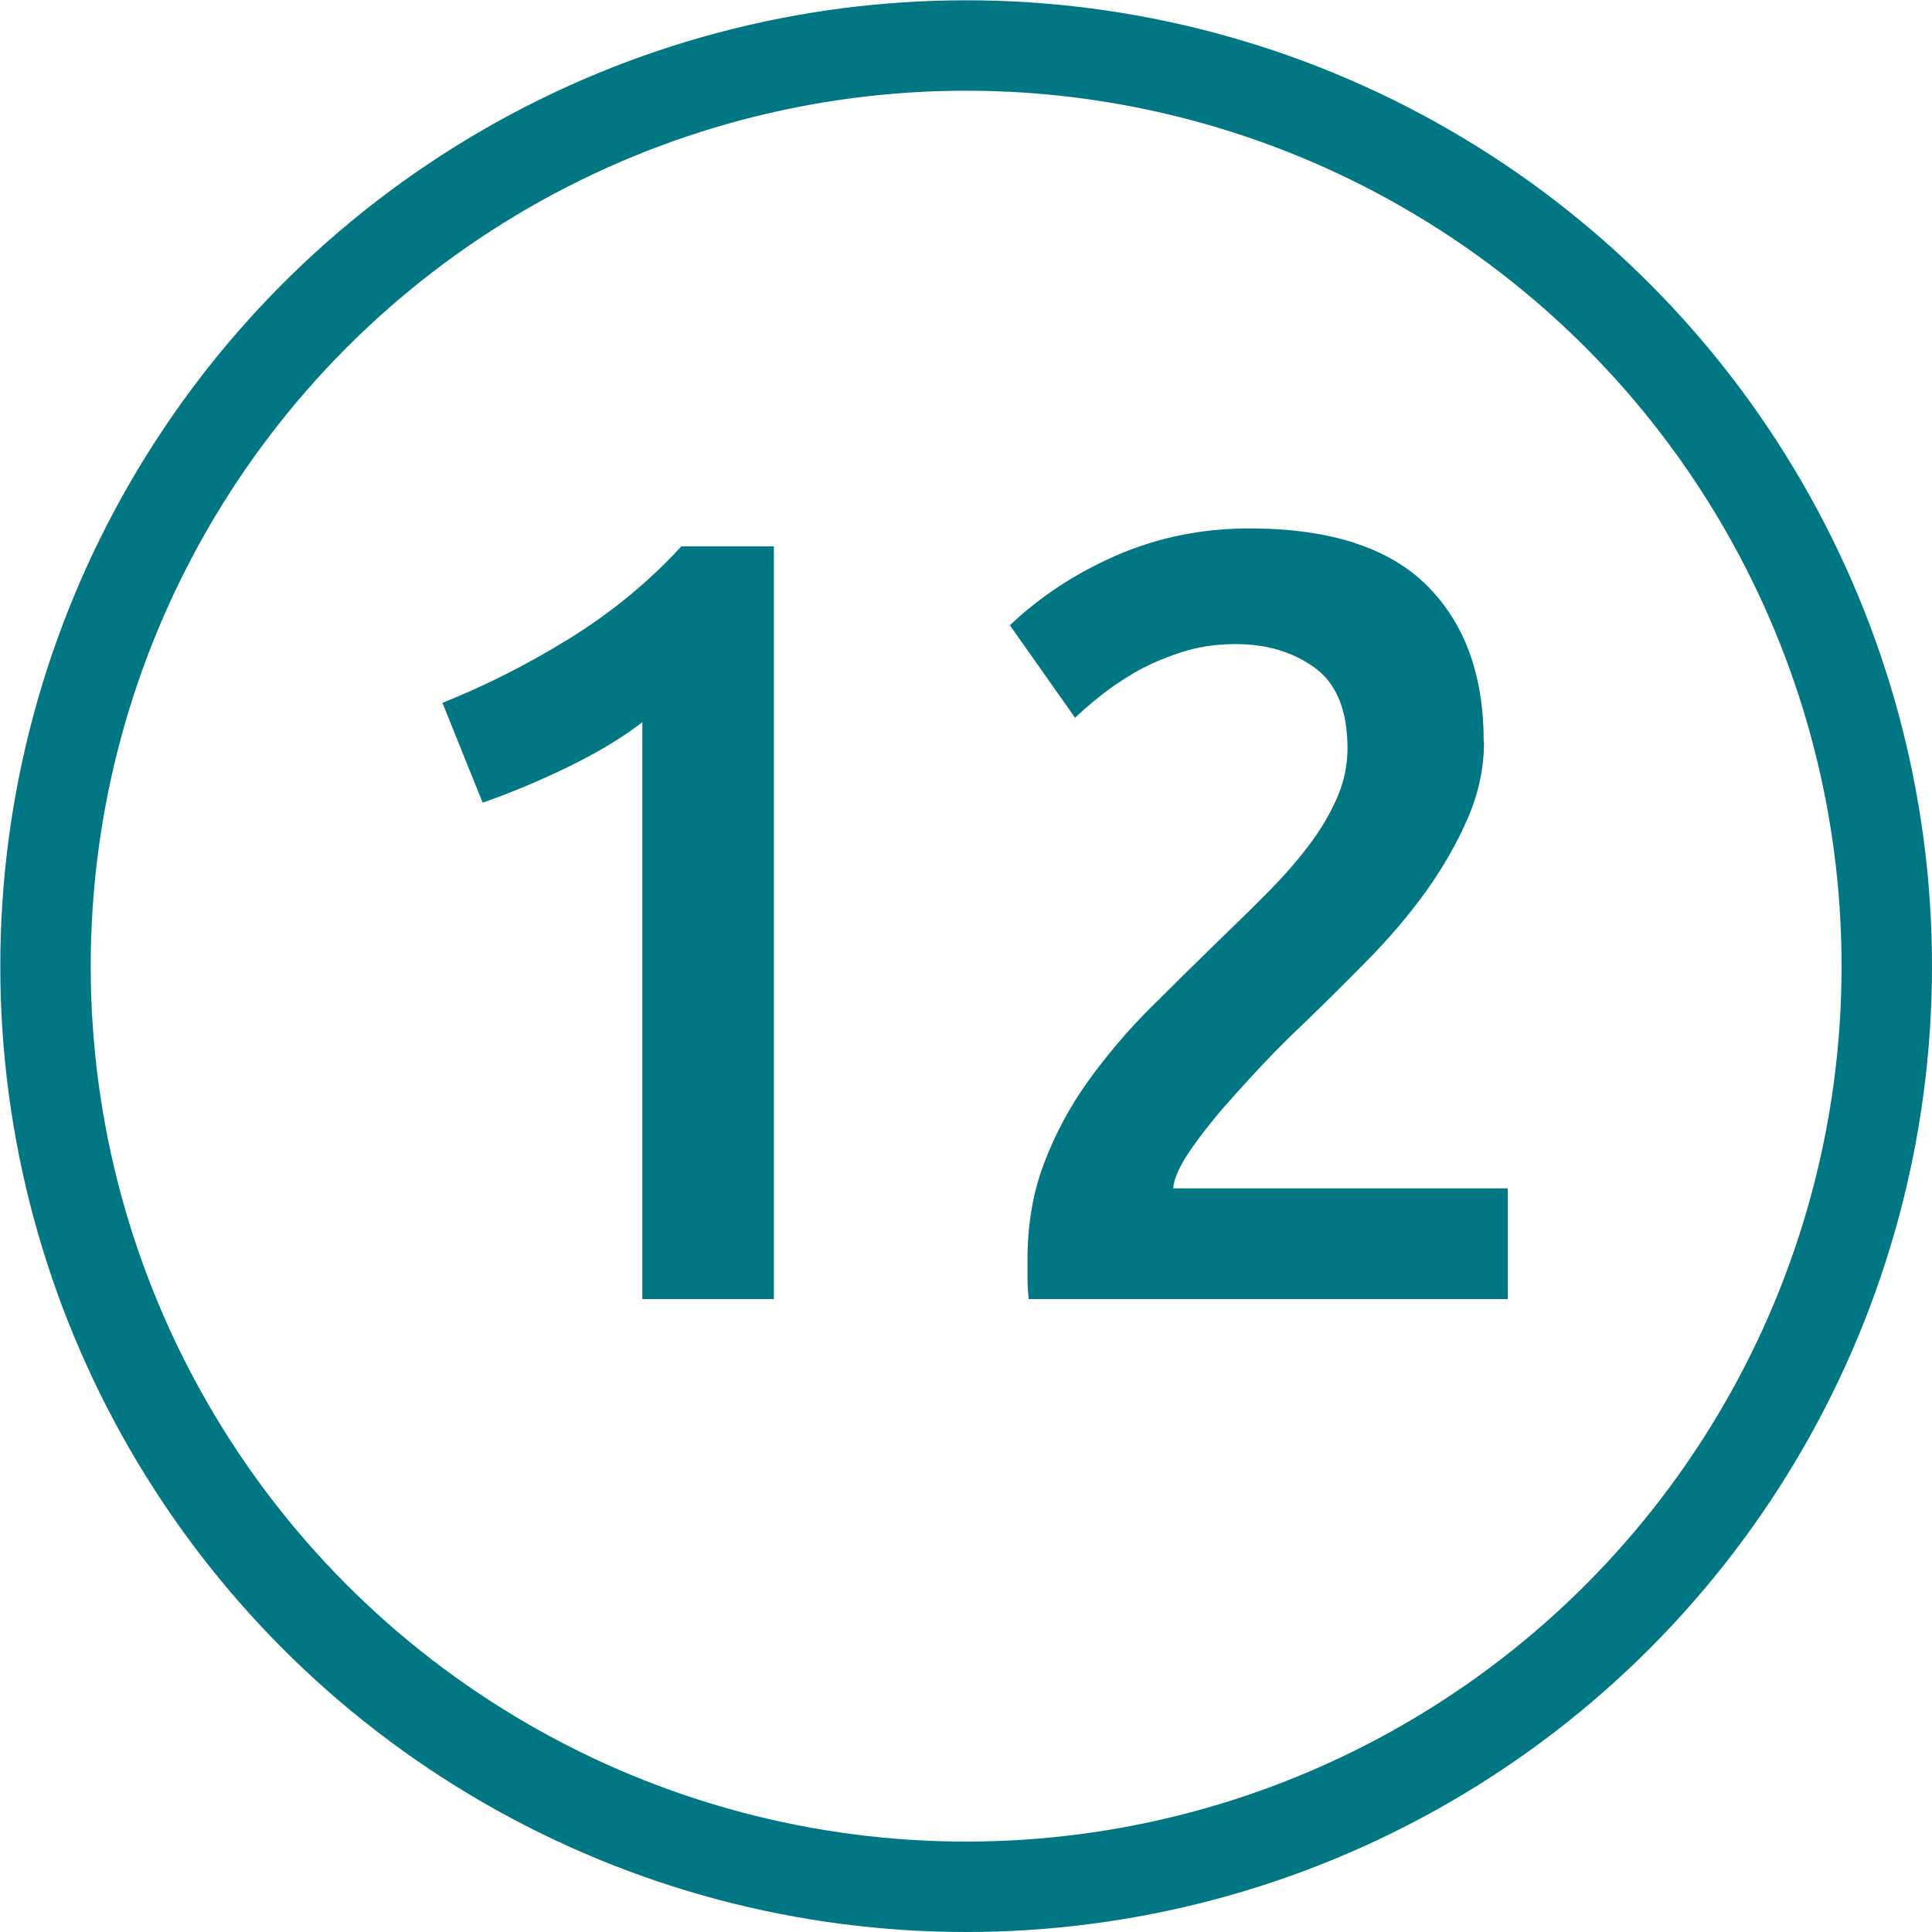
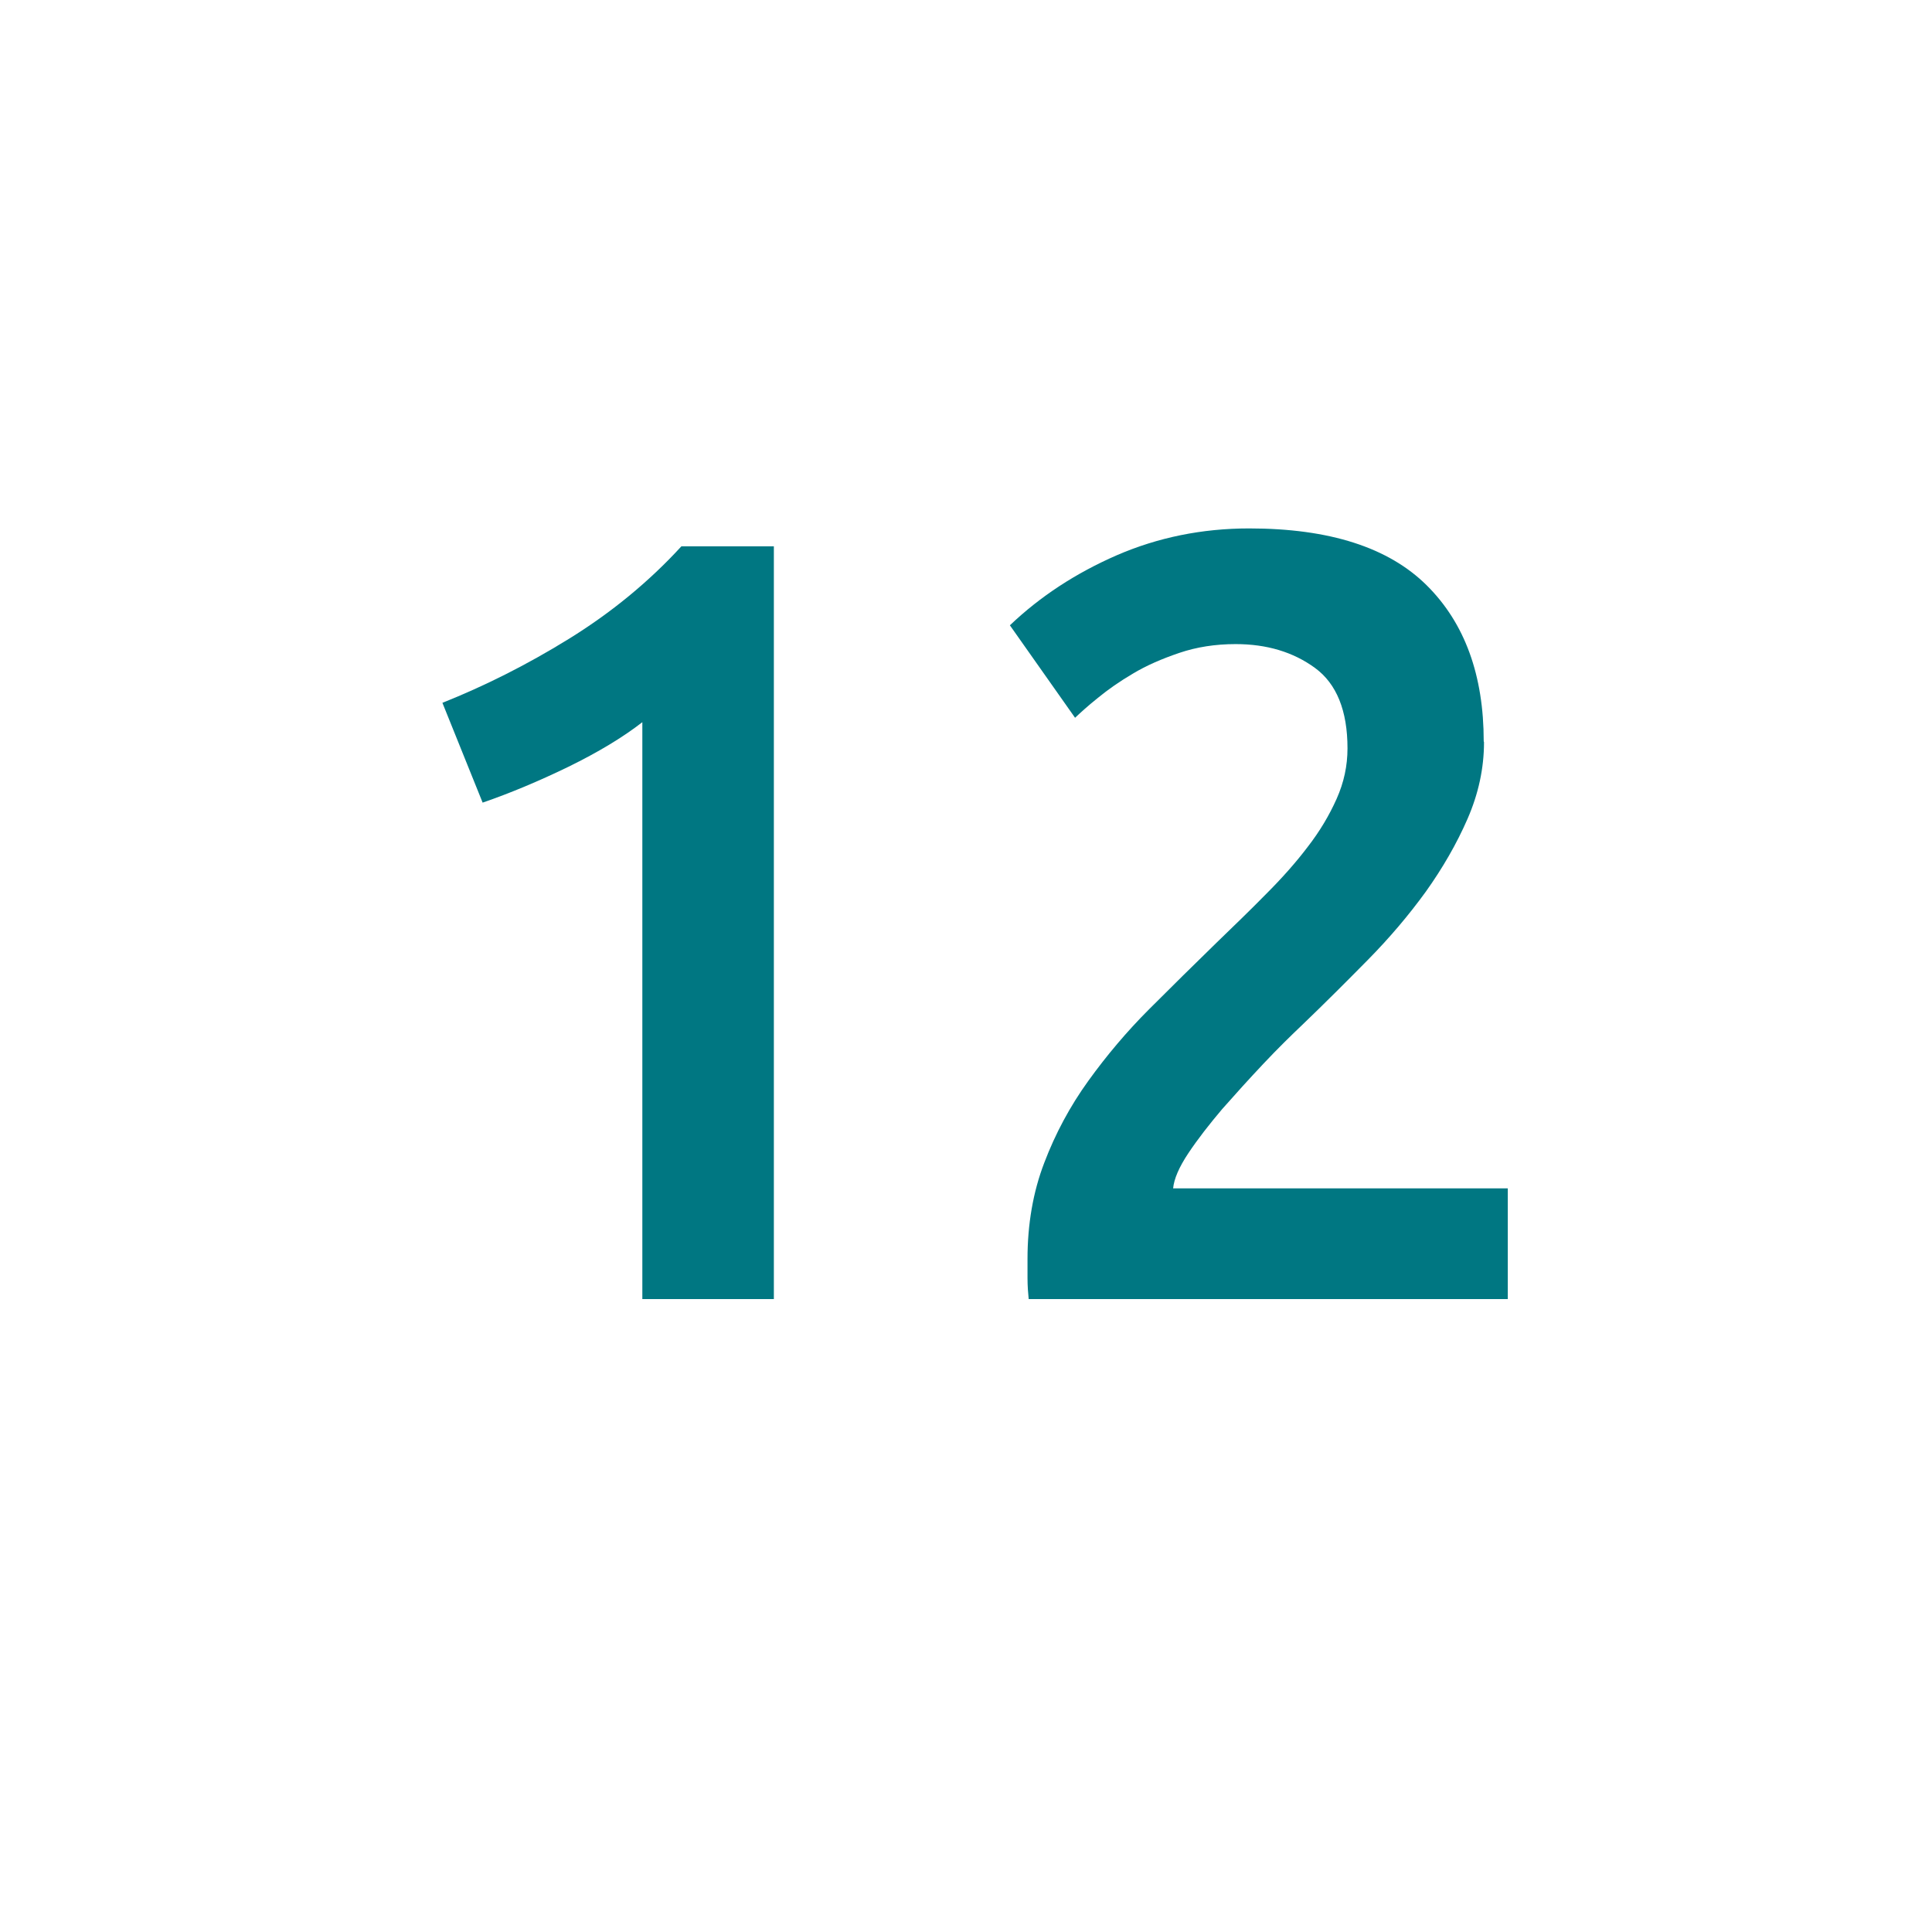
<svg xmlns="http://www.w3.org/2000/svg" id="Ebene_2" width="65.81" height="65.81" viewBox="0 0 65.81 65.81">
  <defs>
    <style>.cls-1{fill:#007782;}.cls-2{fill:none;stroke:#007782;stroke-miterlimit:10;stroke-width:3.08px;}</style>
  </defs>
  <g id="Ebene_2-2">
-     <circle class="cls-2" cx="32.91" cy="32.91" r="31.36" />
-     <path class="cls-1" d="m15.07,23.94c1.43-.57,2.87-1.29,4.31-2.18,1.44-.89,2.72-1.94,3.83-3.15h3.15v25.64h-4.48v-19.65c-.67.52-1.5,1.02-2.52,1.52-1.01.49-1.99.9-2.92,1.22l-1.37-3.4Z" />
+     <path class="cls-1" d="m15.07,23.94c1.43-.57,2.87-1.29,4.31-2.18,1.44-.89,2.72-1.94,3.83-3.15h3.15v25.64h-4.48v-19.65c-.67.52-1.5,1.02-2.52,1.52-1.01.49-1.99.9-2.92,1.22Z" />
    <path class="cls-1" d="m50.55,25.28c0,.89-.19,1.76-.56,2.61s-.85,1.68-1.42,2.48c-.58.8-1.24,1.58-1.98,2.33-.74.75-1.48,1.49-2.22,2.2-.39.37-.84.81-1.33,1.33-.49.52-.96,1.04-1.41,1.55-.44.52-.83,1.02-1.15,1.5-.32.48-.49.88-.52,1.2h11.4v3.77h-16.32c-.02-.2-.04-.44-.04-.72v-.65c0-1.18.19-2.28.57-3.27.38-1,.88-1.93,1.5-2.79.62-.86,1.31-1.68,2.07-2.44.76-.76,1.53-1.52,2.29-2.26.59-.57,1.16-1.12,1.7-1.67.54-.54,1.02-1.08,1.42-1.61.41-.53.73-1.07.98-1.63.25-.56.37-1.13.37-1.72,0-1.28-.37-2.2-1.11-2.74-.74-.54-1.64-.81-2.7-.81-.69,0-1.33.1-1.92.3-.59.2-1.12.43-1.57.7-.46.27-.86.55-1.2.83-.35.28-.6.51-.78.68l-2.22-3.15c1.04-.99,2.25-1.78,3.65-2.39,1.39-.6,2.89-.91,4.5-.91,2.74,0,4.75.65,6.05,1.94,1.3,1.29,1.94,3.07,1.94,5.31Z" />
  </g>
</svg>